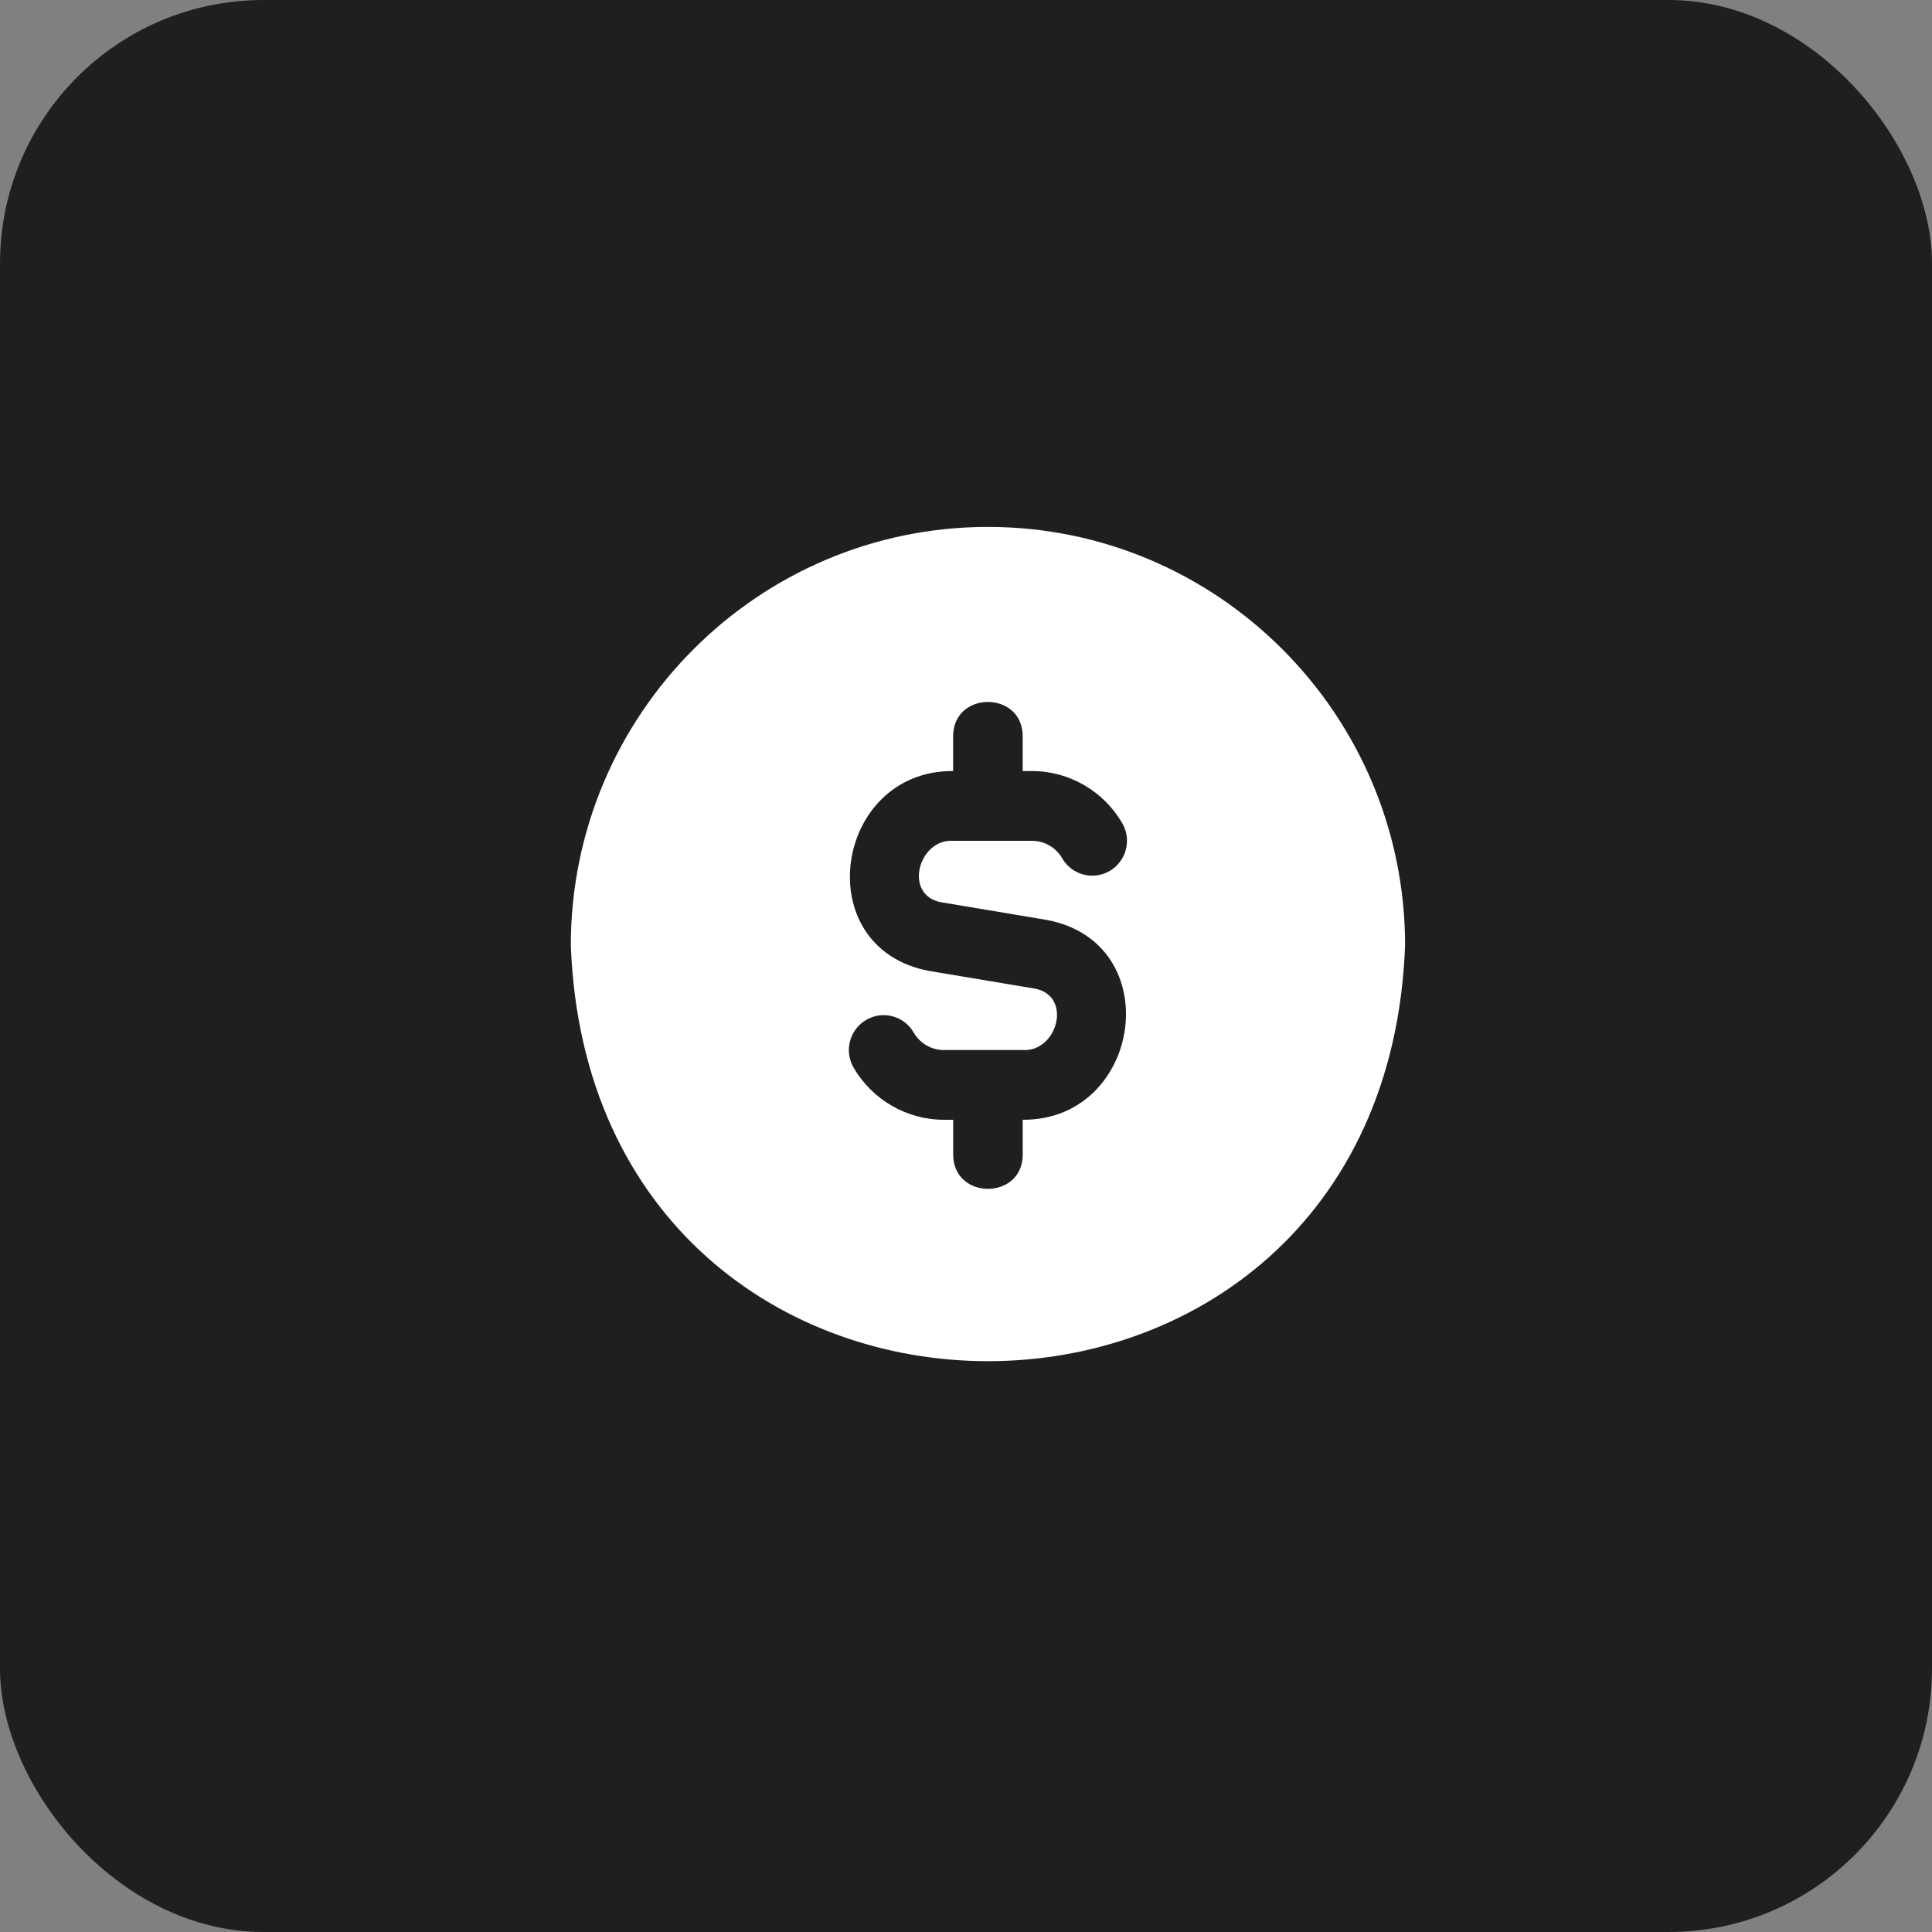
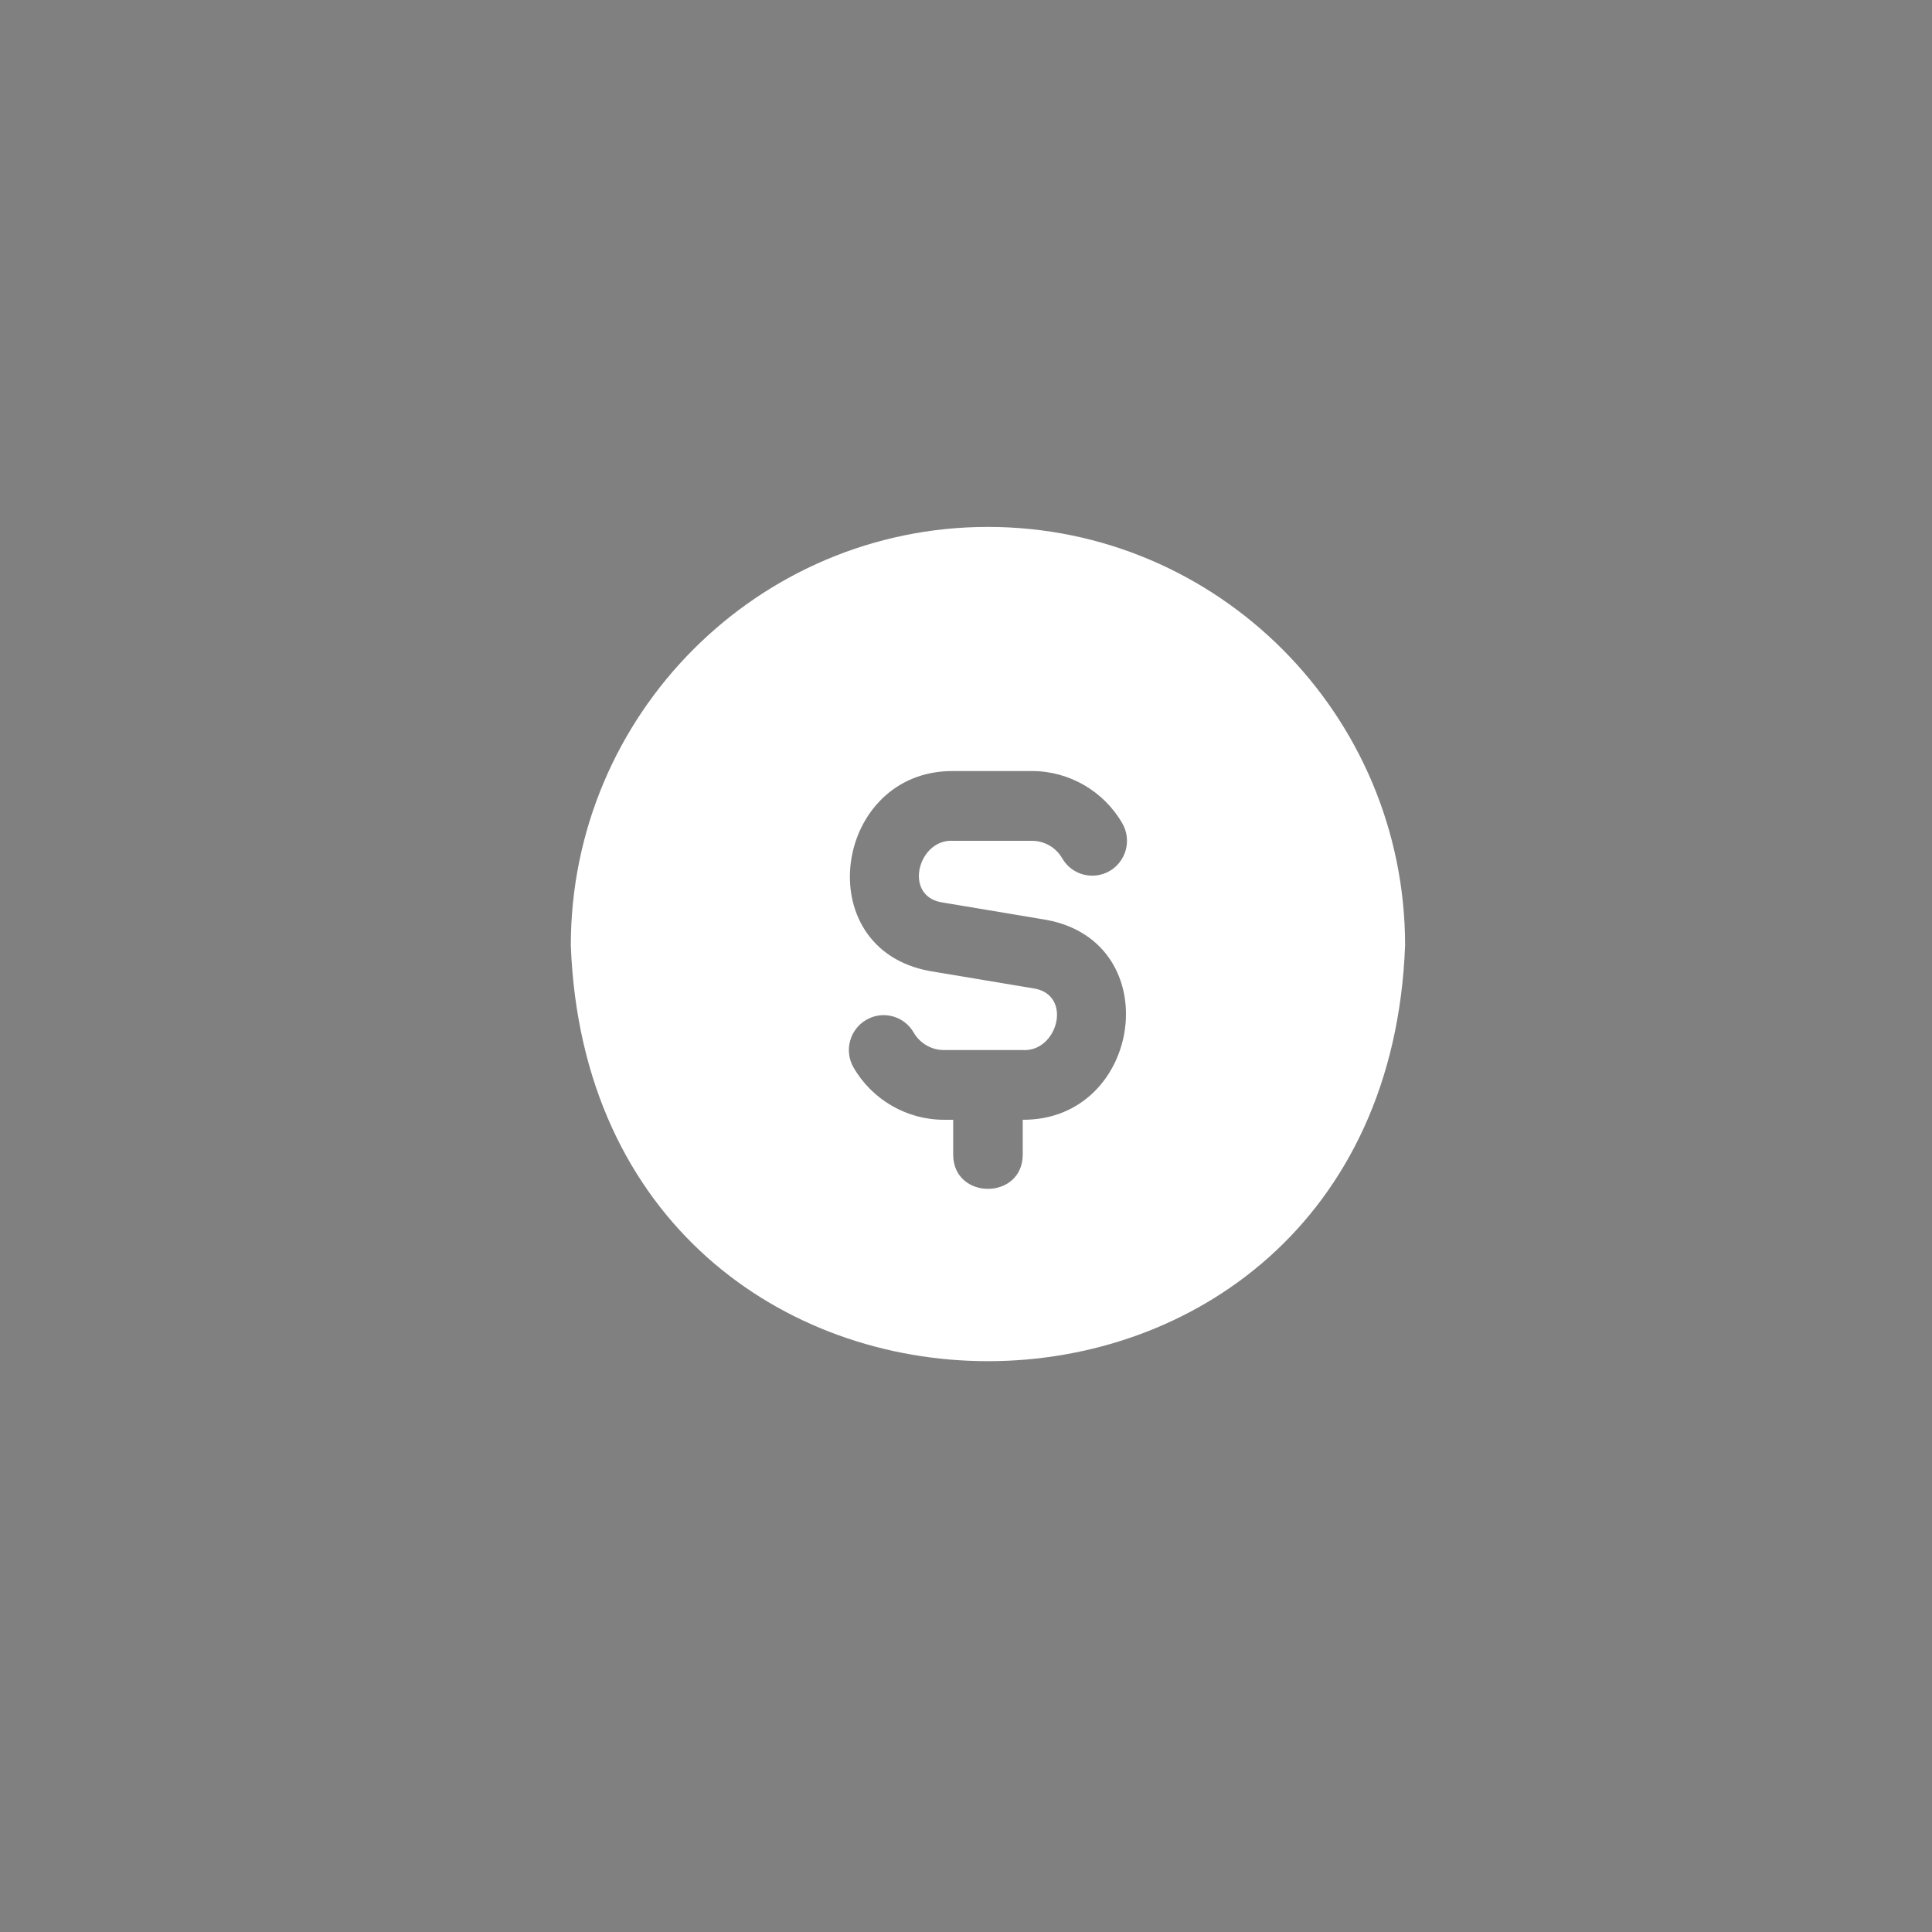
<svg xmlns="http://www.w3.org/2000/svg" width="44" height="44" viewBox="0 0 44 44" fill="none">
  <rect x="0" y="0" width="44" height="44" fill="#808080" stroke="none" />
-   <rect width="44" height="44" rx="6" fill="#1F1F1F" />
-   <path d="M22.5 12C17.262 12 13 16.275 13 21.531C13.477 34.158 31.525 34.155 32 21.531C32 16.275 27.738 12 22.5 12ZM23.292 25.502V26.297C23.288 27.335 21.712 27.334 21.708 26.297V25.502H21.496C20.651 25.502 19.863 25.046 19.439 24.312C19.22 23.931 19.35 23.446 19.728 23.227C20.107 23.005 20.591 23.137 20.809 23.516C20.951 23.762 21.213 23.914 21.495 23.914H23.291C24.08 23.965 24.433 22.683 23.573 22.516L21.165 22.113C18.393 21.598 18.99 17.544 21.707 17.56V16.765C21.712 15.727 23.287 15.727 23.291 16.765V17.56H23.503C24.348 17.56 25.136 18.016 25.56 18.751C25.779 19.131 25.649 19.616 25.272 19.836C24.892 20.056 24.408 19.926 24.19 19.546C24.049 19.301 23.786 19.149 23.504 19.149H21.708C20.919 19.097 20.567 20.38 21.427 20.547L23.834 20.95C26.606 21.465 26.009 25.518 23.292 25.502Z" fill="white" />
+   <path d="M22.5 12C17.262 12 13 16.275 13 21.531C13.477 34.158 31.525 34.155 32 21.531C32 16.275 27.738 12 22.5 12ZM23.292 25.502V26.297C23.288 27.335 21.712 27.334 21.708 26.297V25.502H21.496C20.651 25.502 19.863 25.046 19.439 24.312C19.22 23.931 19.35 23.446 19.728 23.227C20.107 23.005 20.591 23.137 20.809 23.516C20.951 23.762 21.213 23.914 21.495 23.914H23.291C24.08 23.965 24.433 22.683 23.573 22.516L21.165 22.113C18.393 21.598 18.99 17.544 21.707 17.56V16.765V17.56H23.503C24.348 17.56 25.136 18.016 25.56 18.751C25.779 19.131 25.649 19.616 25.272 19.836C24.892 20.056 24.408 19.926 24.19 19.546C24.049 19.301 23.786 19.149 23.504 19.149H21.708C20.919 19.097 20.567 20.38 21.427 20.547L23.834 20.95C26.606 21.465 26.009 25.518 23.292 25.502Z" fill="white" />
</svg>